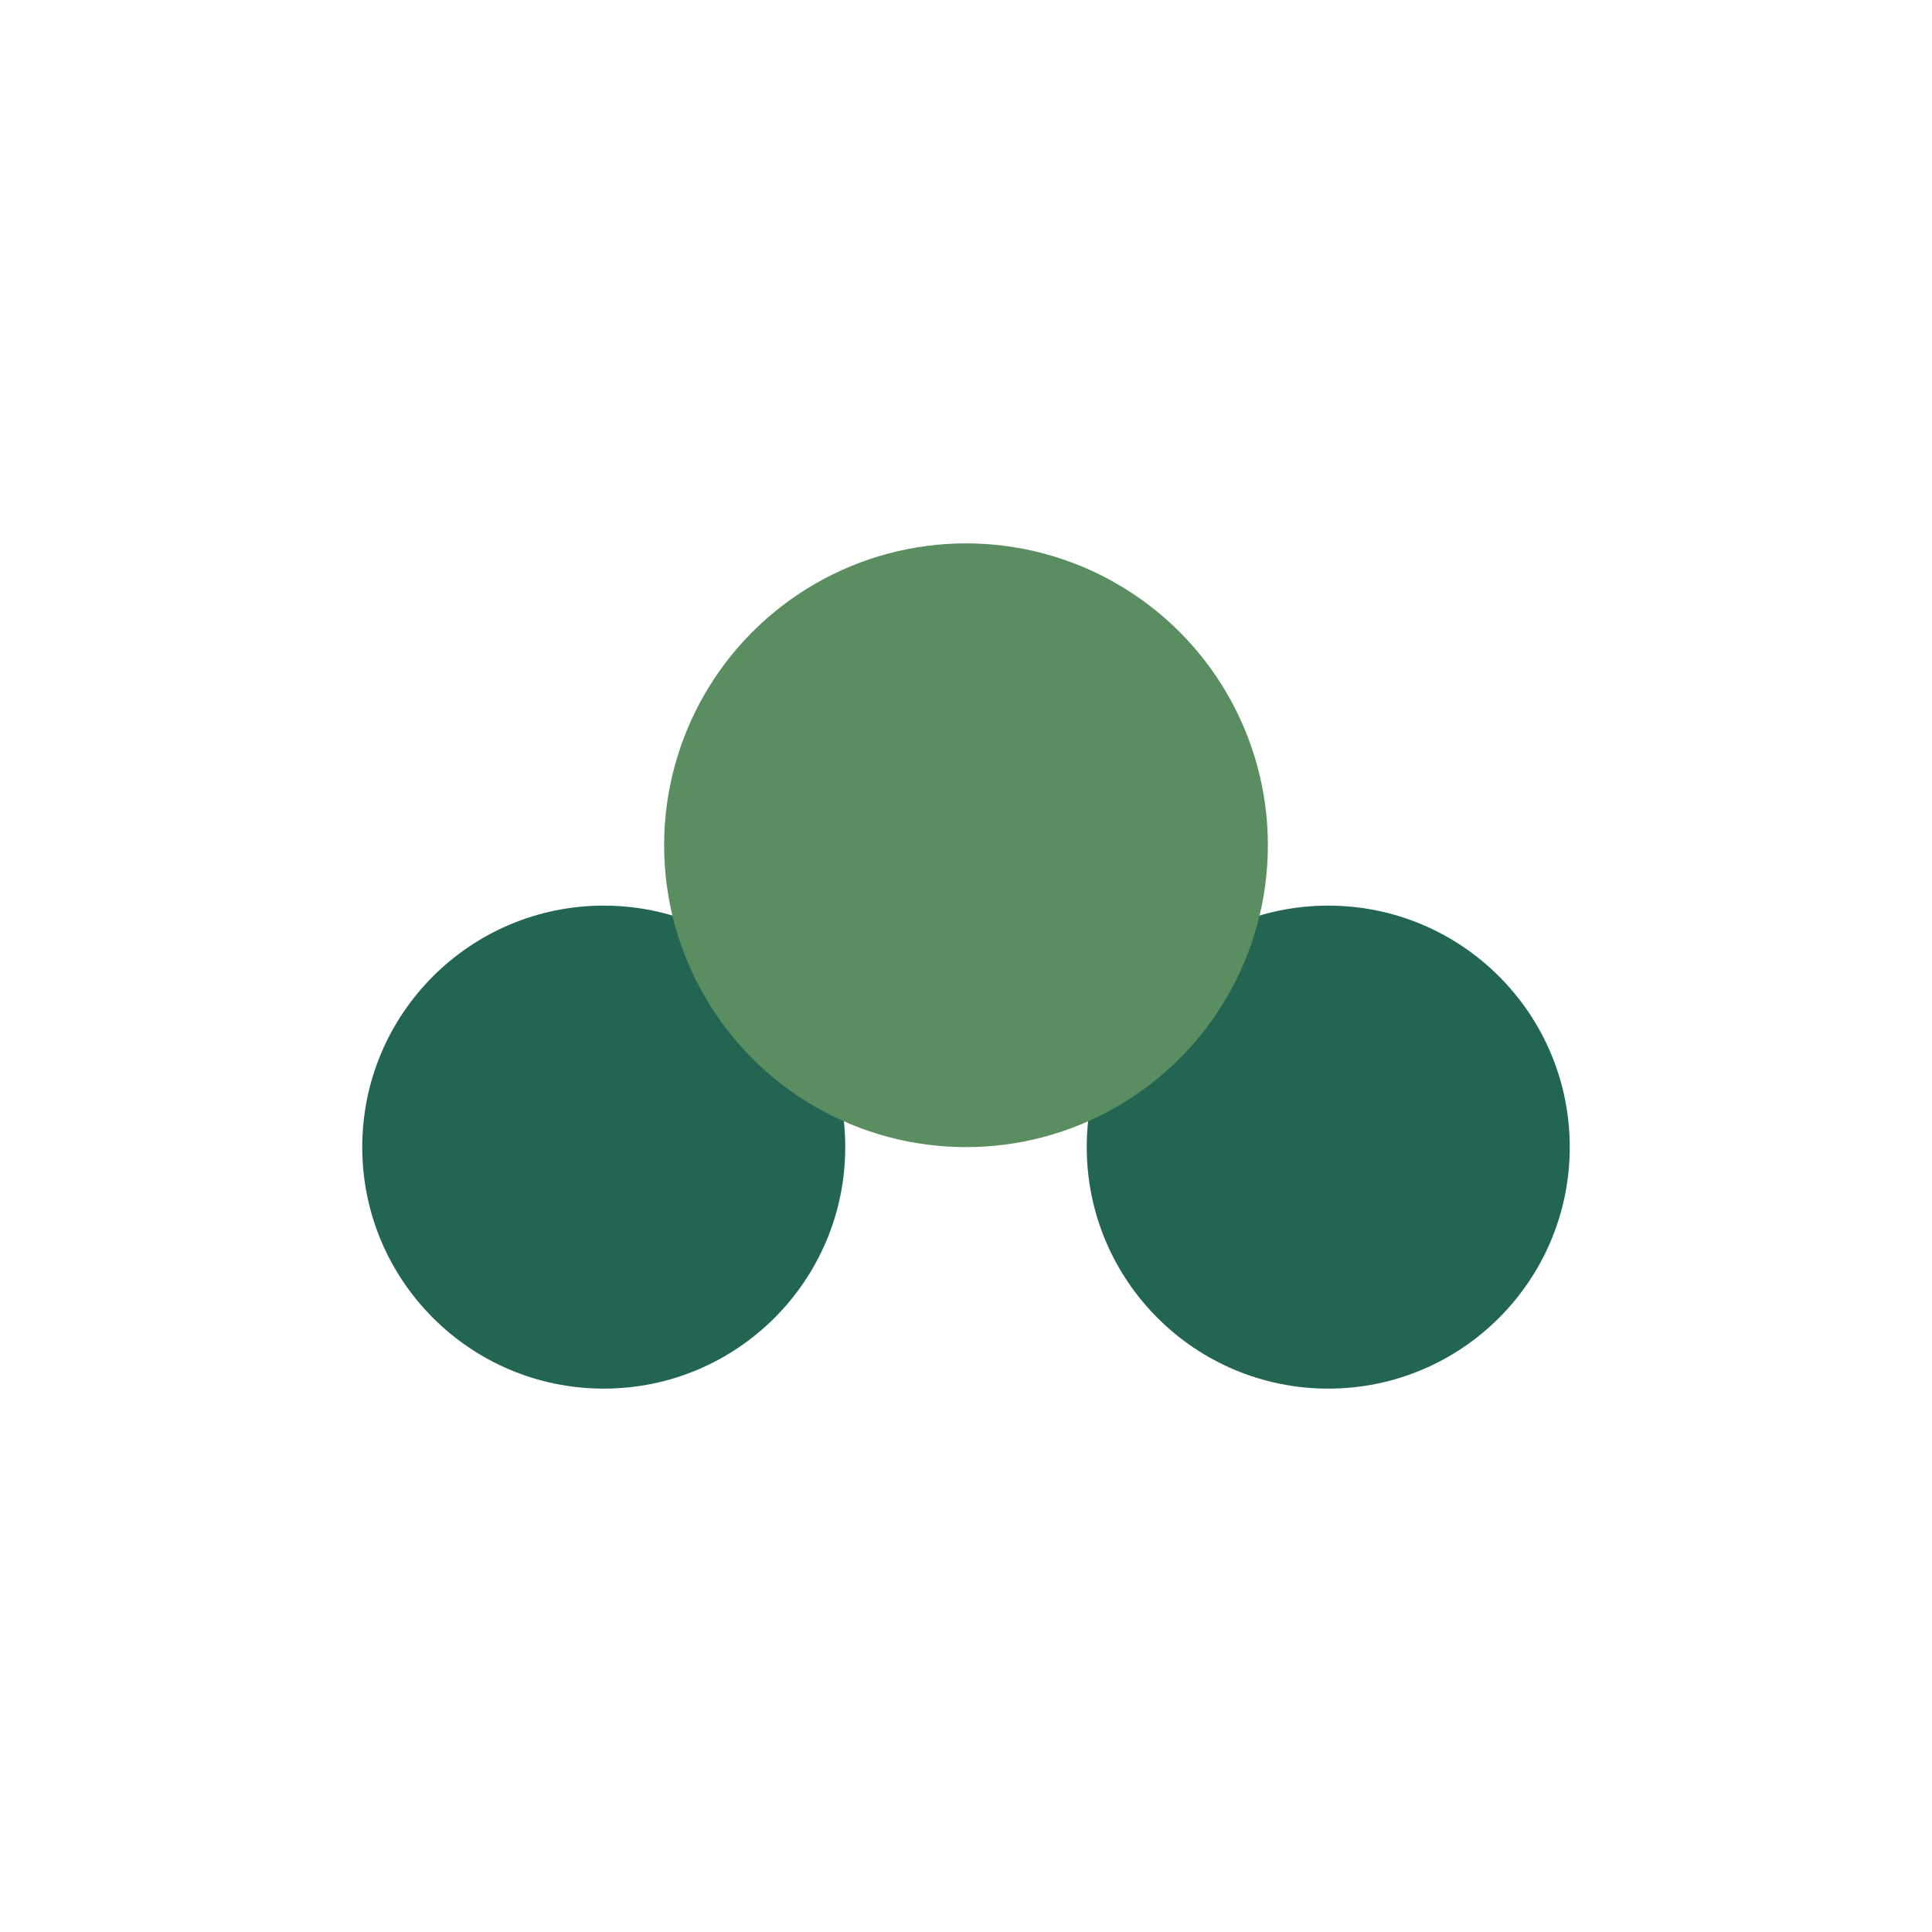
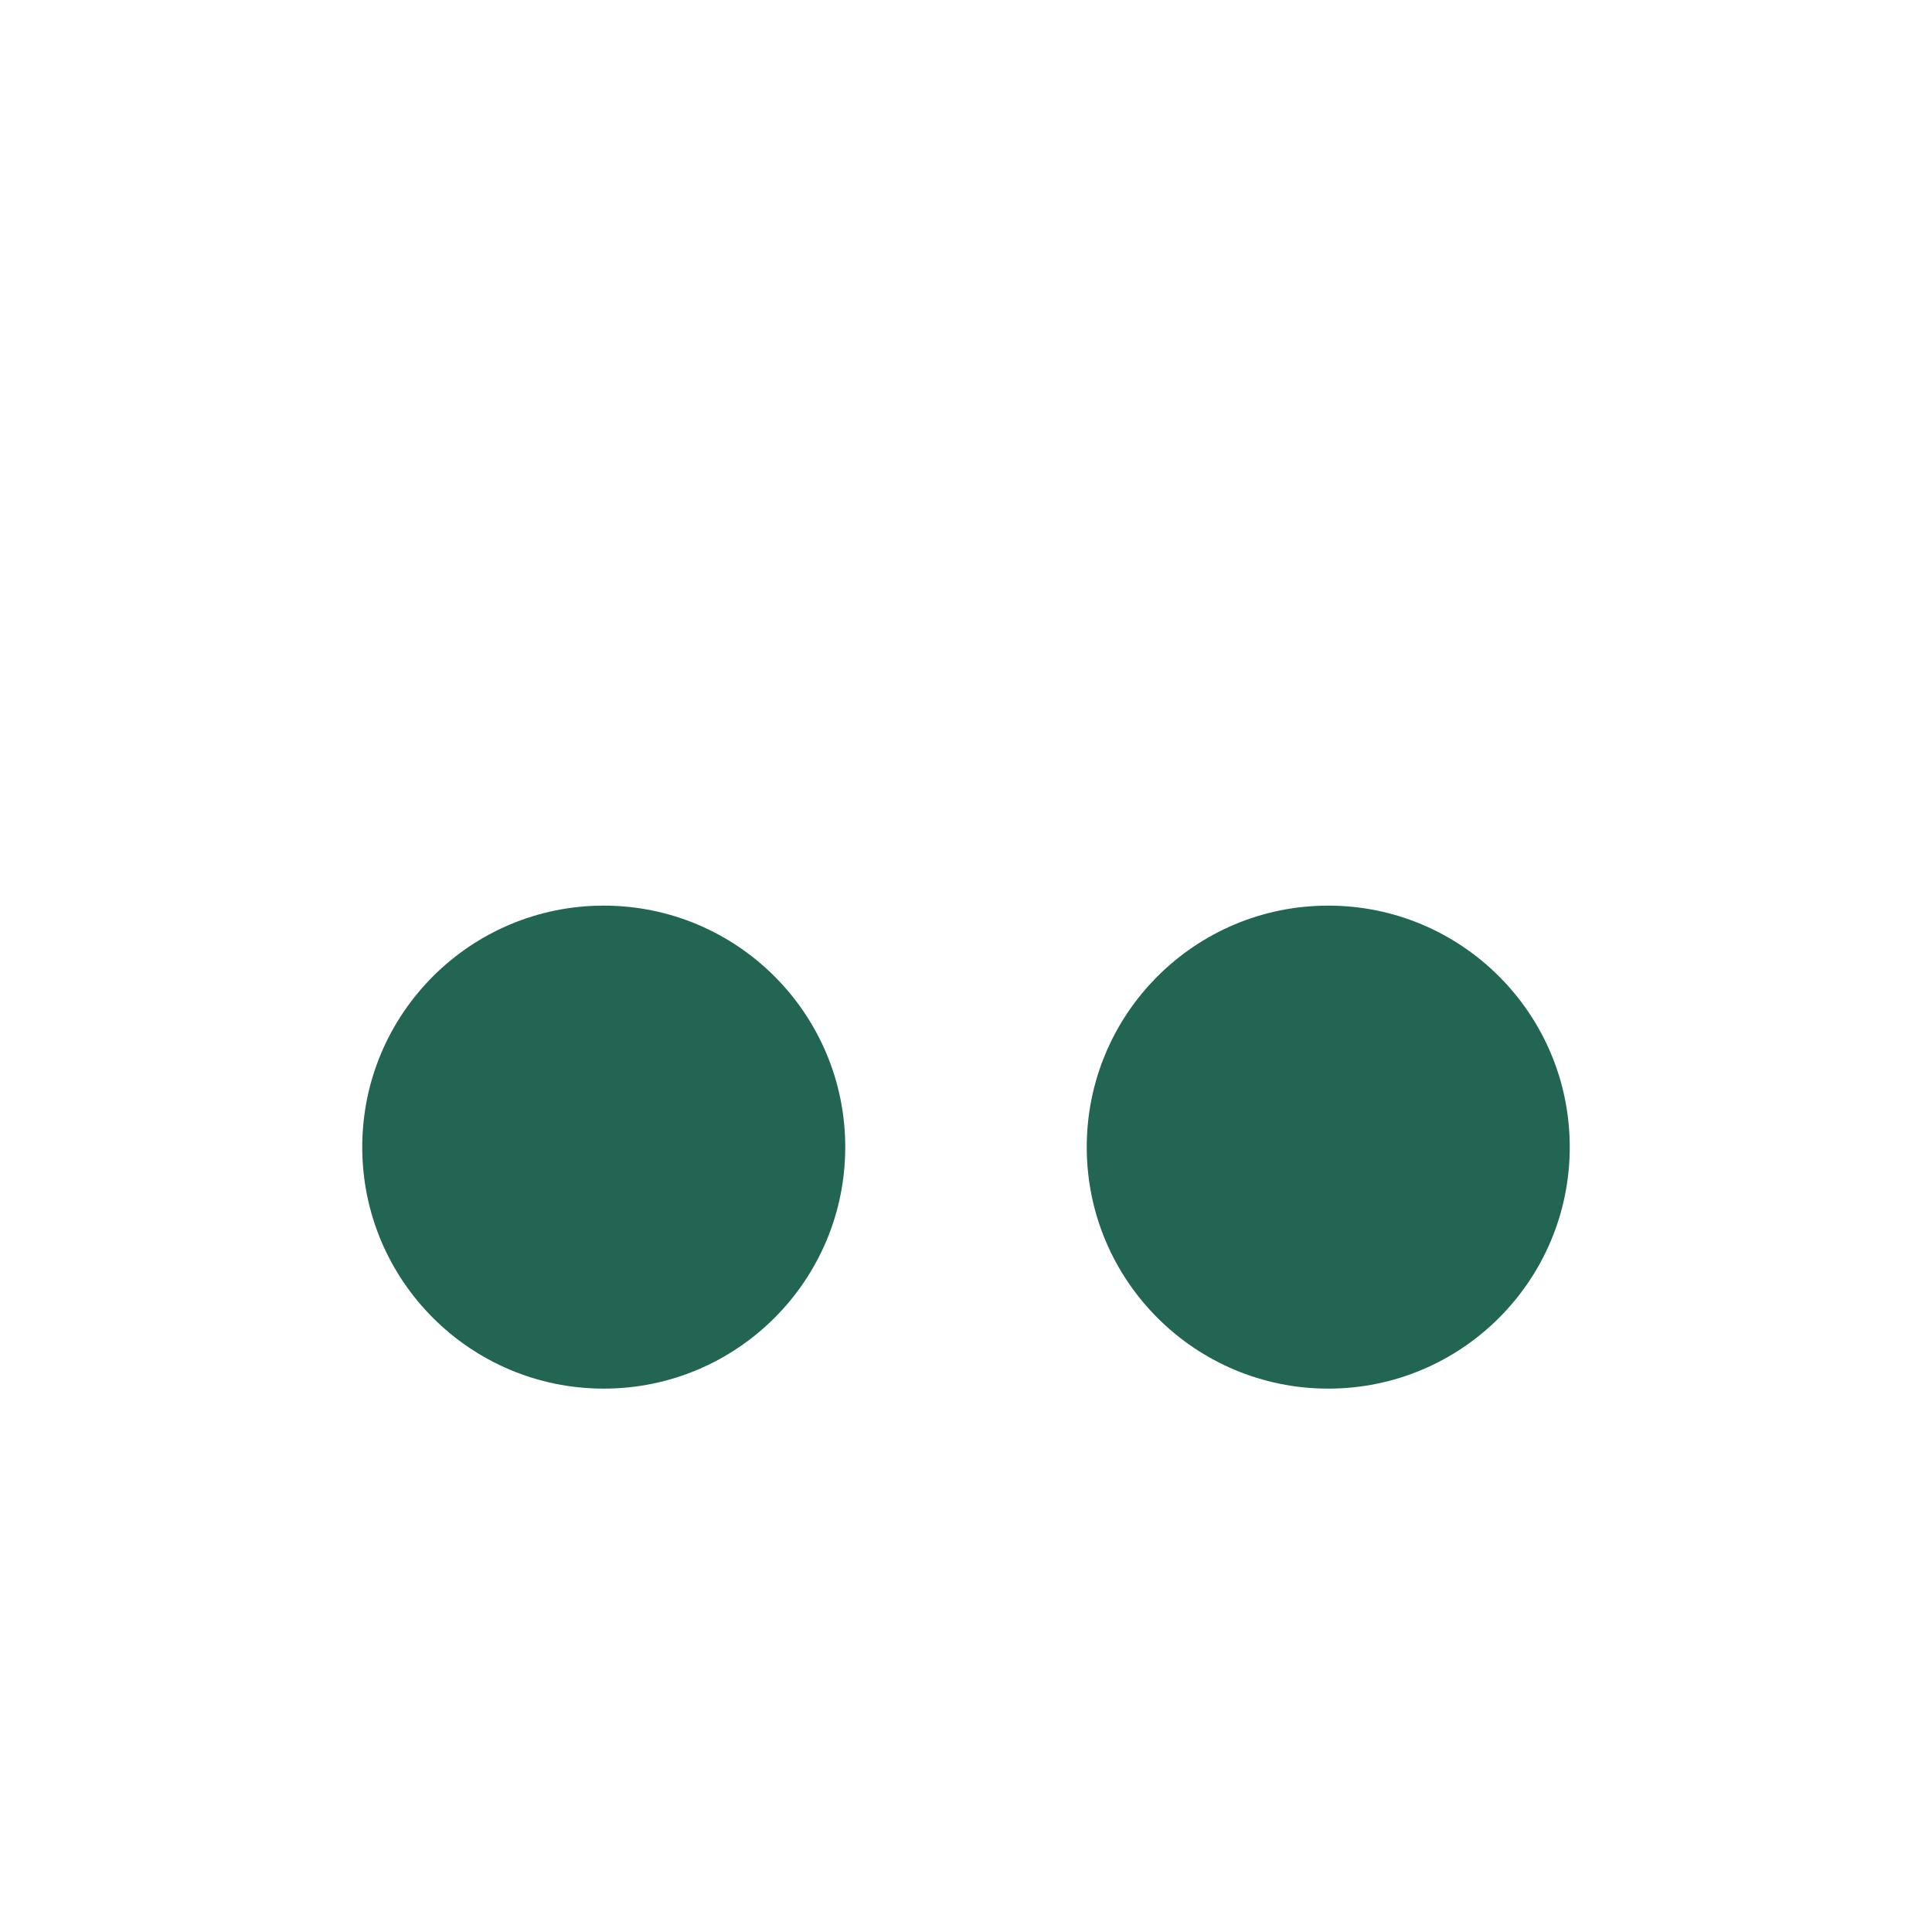
<svg xmlns="http://www.w3.org/2000/svg" width="32" height="32" viewBox="0 0 32 32">
  <circle cx="10" cy="19" r="4" fill="#236553" />
  <circle cx="22" cy="19" r="4" fill="#236553" />
-   <circle cx="16" cy="14" r="5" fill="#5A8E60" />
</svg>